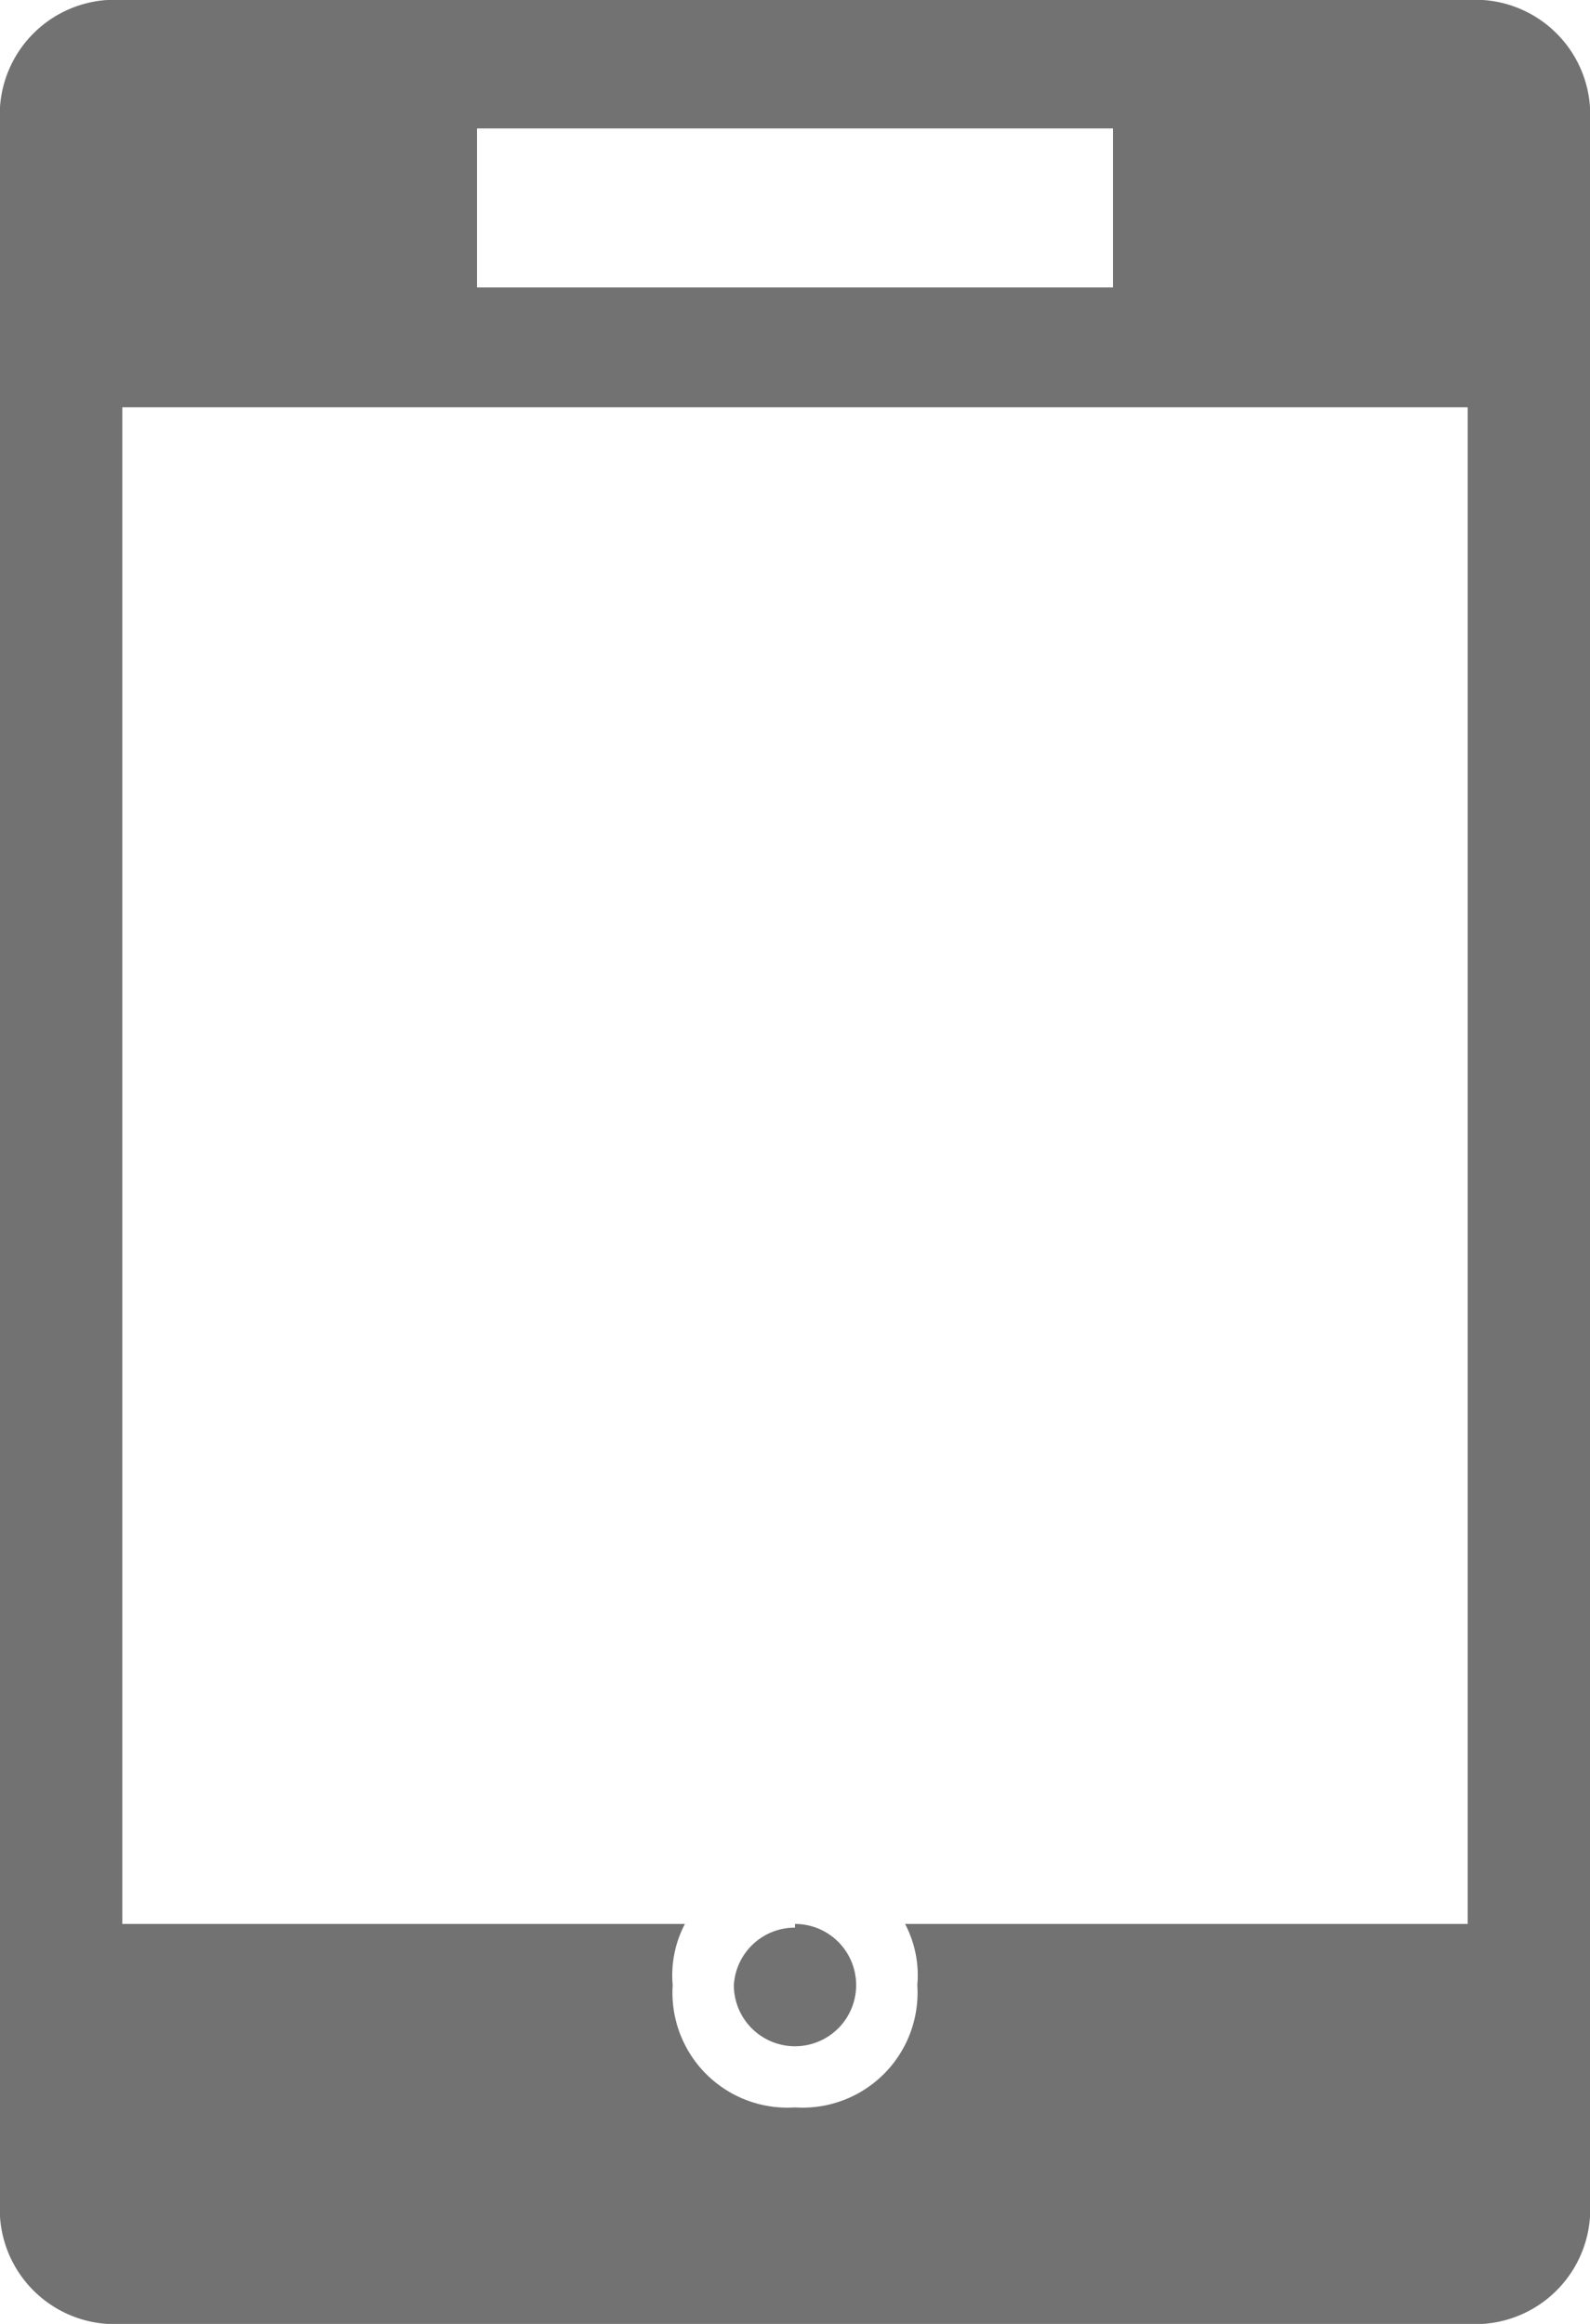
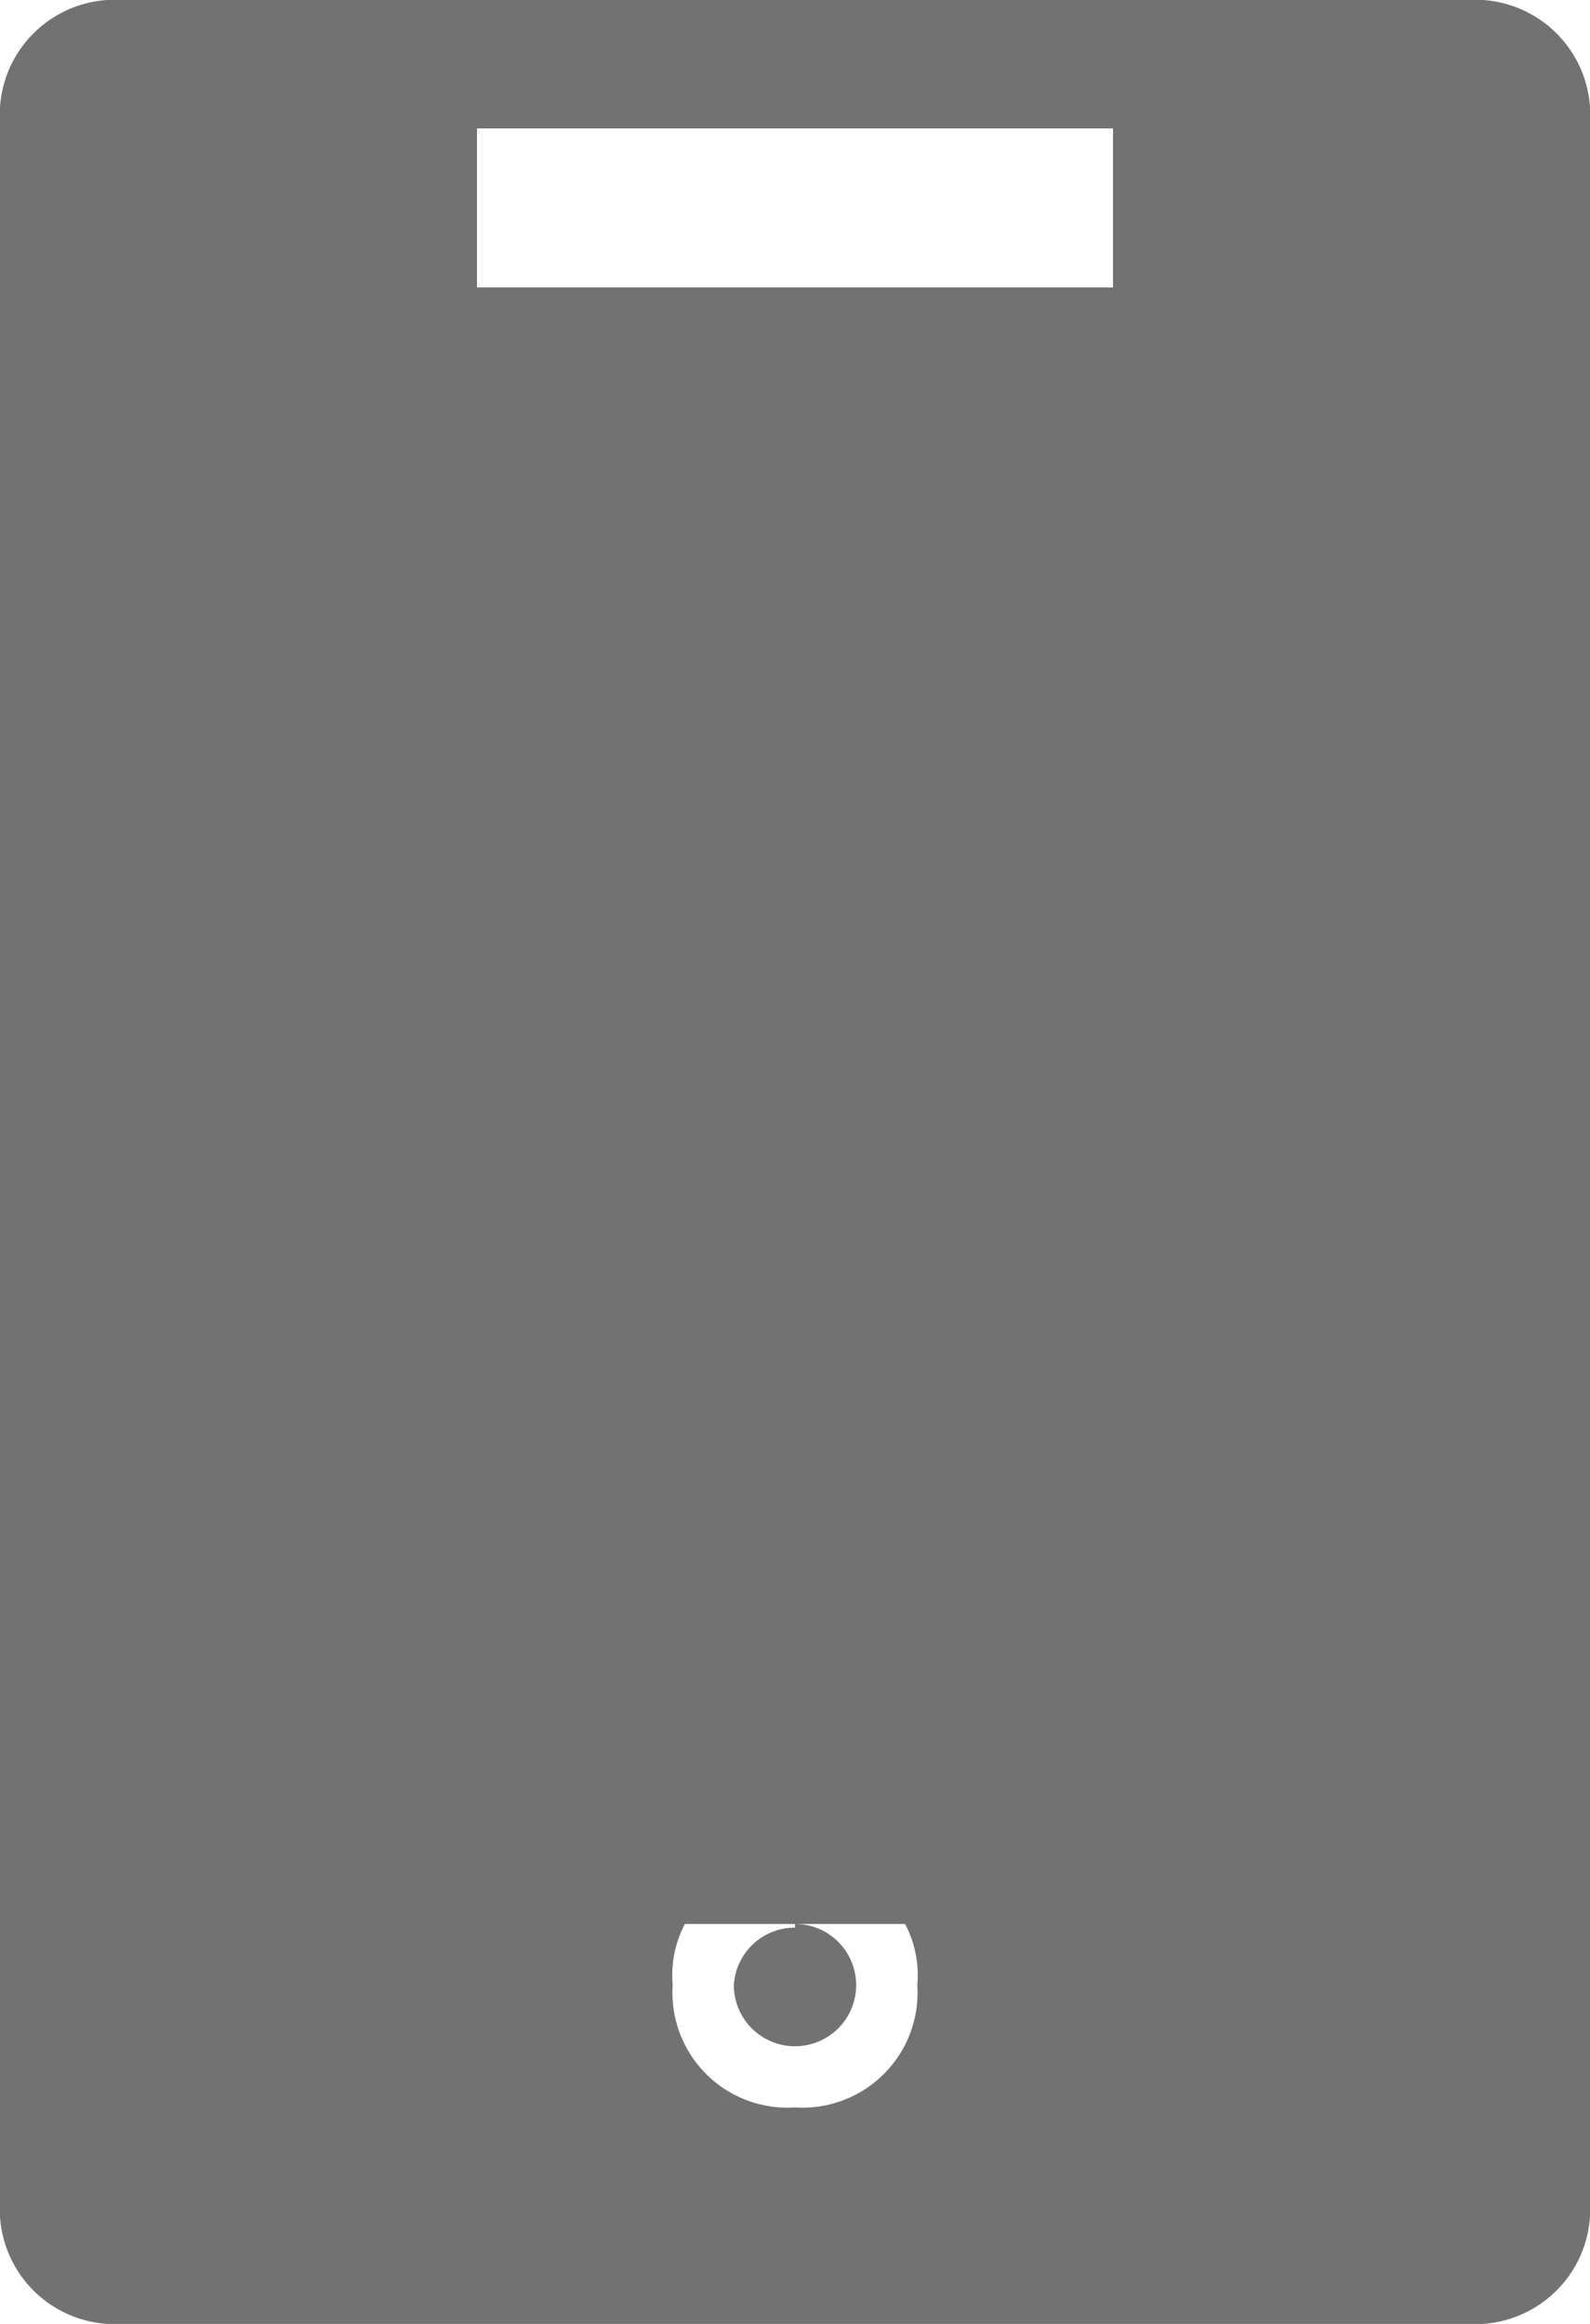
<svg xmlns="http://www.w3.org/2000/svg" xmlns:ns1="http://www.madcapsoftware.com/Schemas/MadCap.xsd" id="f16cf6d0-507a-4259-b480-cbd84b3bb18f" data-name="Layer 1" width="13" height="19" viewBox="0 0 13 19" ns1:fileTags="Content Status.Not Applicable">
  <title>i-connected-to-mobile-app-instrument</title>
-   <path d="M12,19H1a.94.94,0,0,1-1-1V1A.94.94,0,0,1,1,0H12a.94.94,0,0,1,1,1V18A.94.94,0,0,1,12,19ZM5.6,15.73a.9.9,0,0,0-.1.5.94.94,0,0,0,1,1,.94.94,0,0,0,1-1,.9.9,0,0,0-.1-.5H12V3.33H1v12.4Zm.9,0a.5.5,0,1,1-.5.5A.5.5,0,0,1,6.5,15.76ZM9.1,1.05H3.9v1.3H9.1Z" style="fill:#727272" />
+   <path d="M12,19H1a.94.94,0,0,1-1-1V1A.94.94,0,0,1,1,0H12a.94.94,0,0,1,1,1V18A.94.94,0,0,1,12,19ZM5.6,15.73a.9.9,0,0,0-.1.5.94.94,0,0,0,1,1,.94.94,0,0,0,1-1,.9.9,0,0,0-.1-.5H12V3.33v12.4Zm.9,0a.5.5,0,1,1-.5.5A.5.5,0,0,1,6.5,15.76ZM9.1,1.05H3.9v1.3H9.1Z" style="fill:#727272" />
</svg>